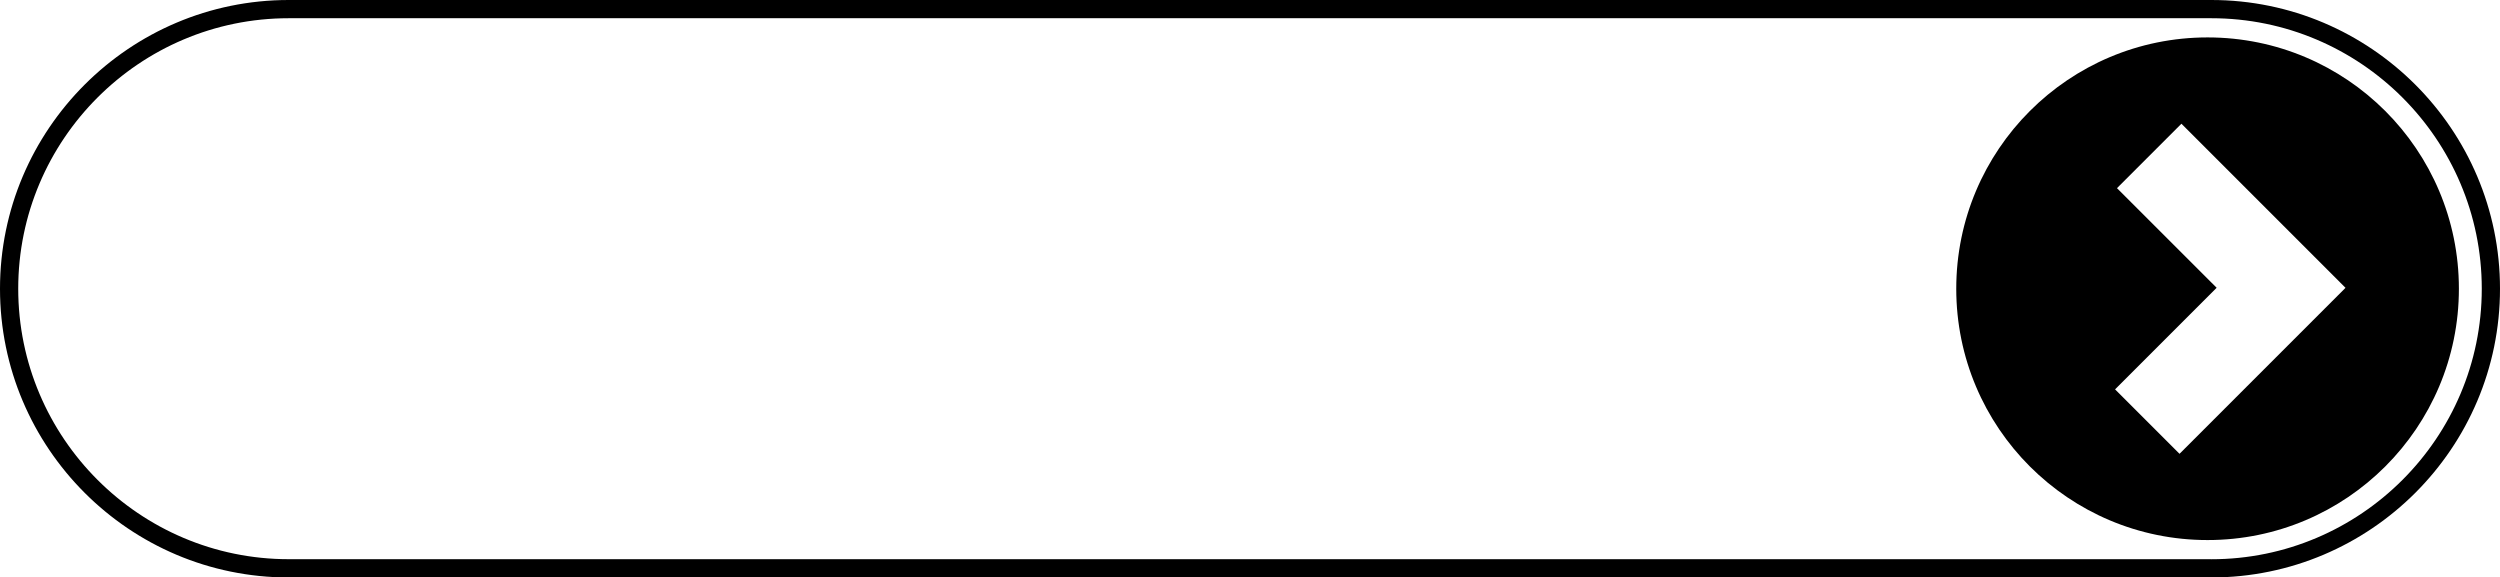
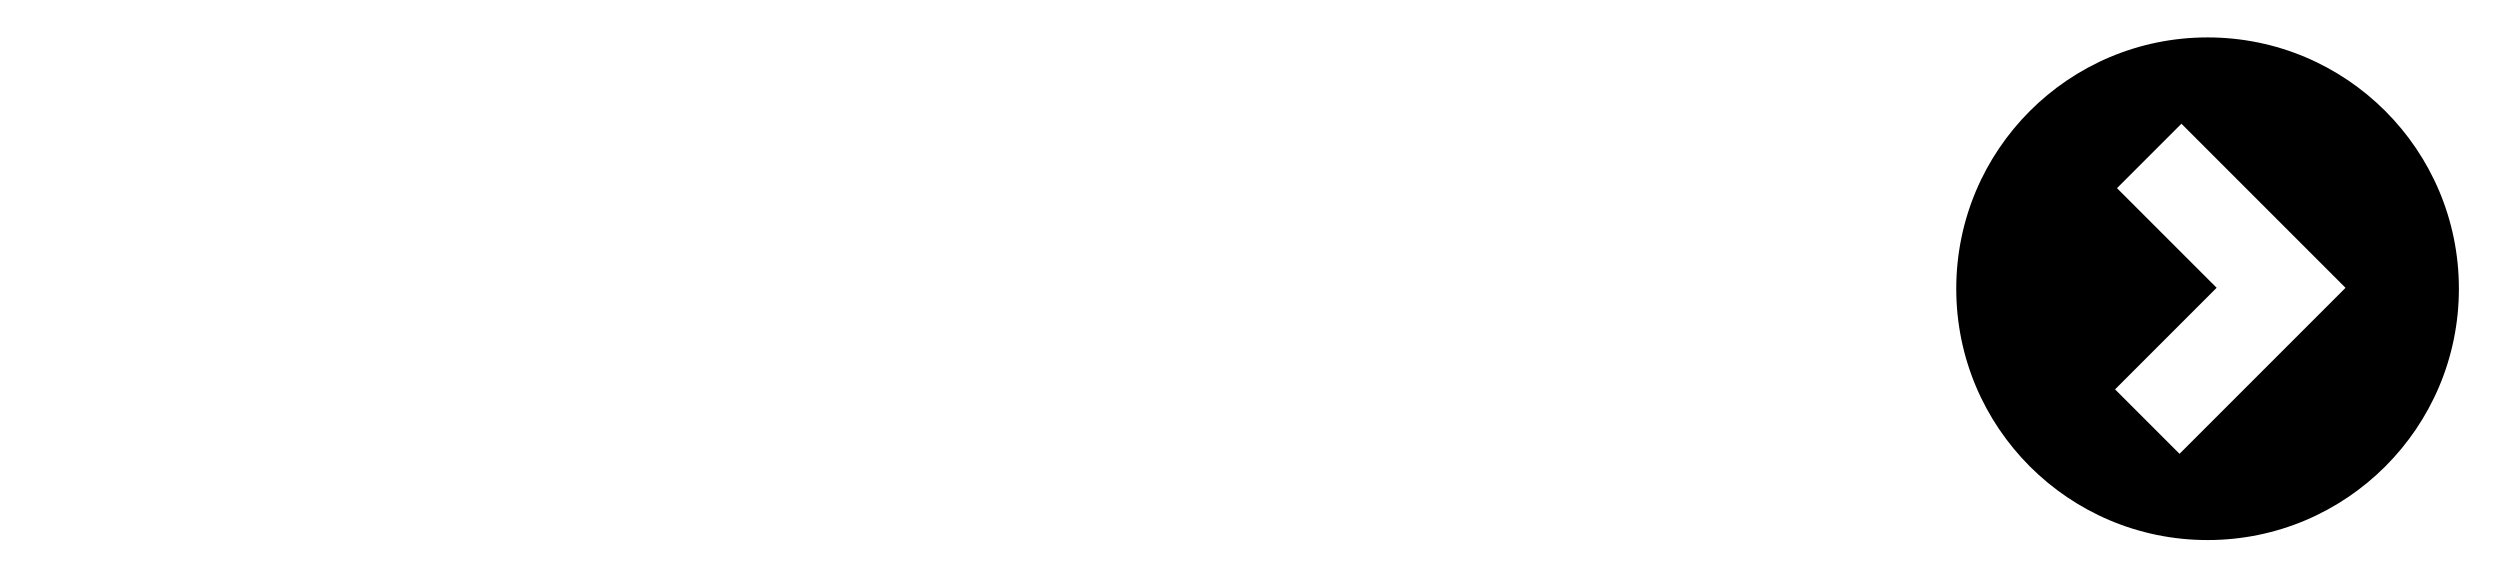
<svg xmlns="http://www.w3.org/2000/svg" fill="#000000" height="126.7" preserveAspectRatio="xMidYMid meet" version="1" viewBox="0.0 0.0 548.6 126.7" width="548.6" zoomAndPan="magnify">
  <g id="change1_1">
    <path d="m484.43,8.21c-30.46,0-55.15,24.69-55.15,55.15s24.69,55.15,55.15,55.15,55.15-24.69,55.15-55.15-24.69-55.15-55.15-55.15Zm-6.16,91.37l-14.14-14.14,22.29-22.29-21.87-21.86,14.14-14.14,36.01,36.01-36.43,36.43Z" fill="#000000" />
  </g>
  <g id="change1_2">
-     <path d="m485.24,0H63.36C28.42,0,0,28.42,0,63.36s28.42,63.36,63.36,63.36h421.88c34.93,0,63.36-28.42,63.36-63.36S520.17,0,485.24,0Zm0,122.71H63.36c-32.73,0-59.36-26.63-59.36-59.36S30.63,4,63.36,4h421.88c32.73,0,59.36,26.63,59.36,59.36s-26.63,59.36-59.36,59.36Z" fill="#000000" />
-   </g>
+     </g>
</svg>